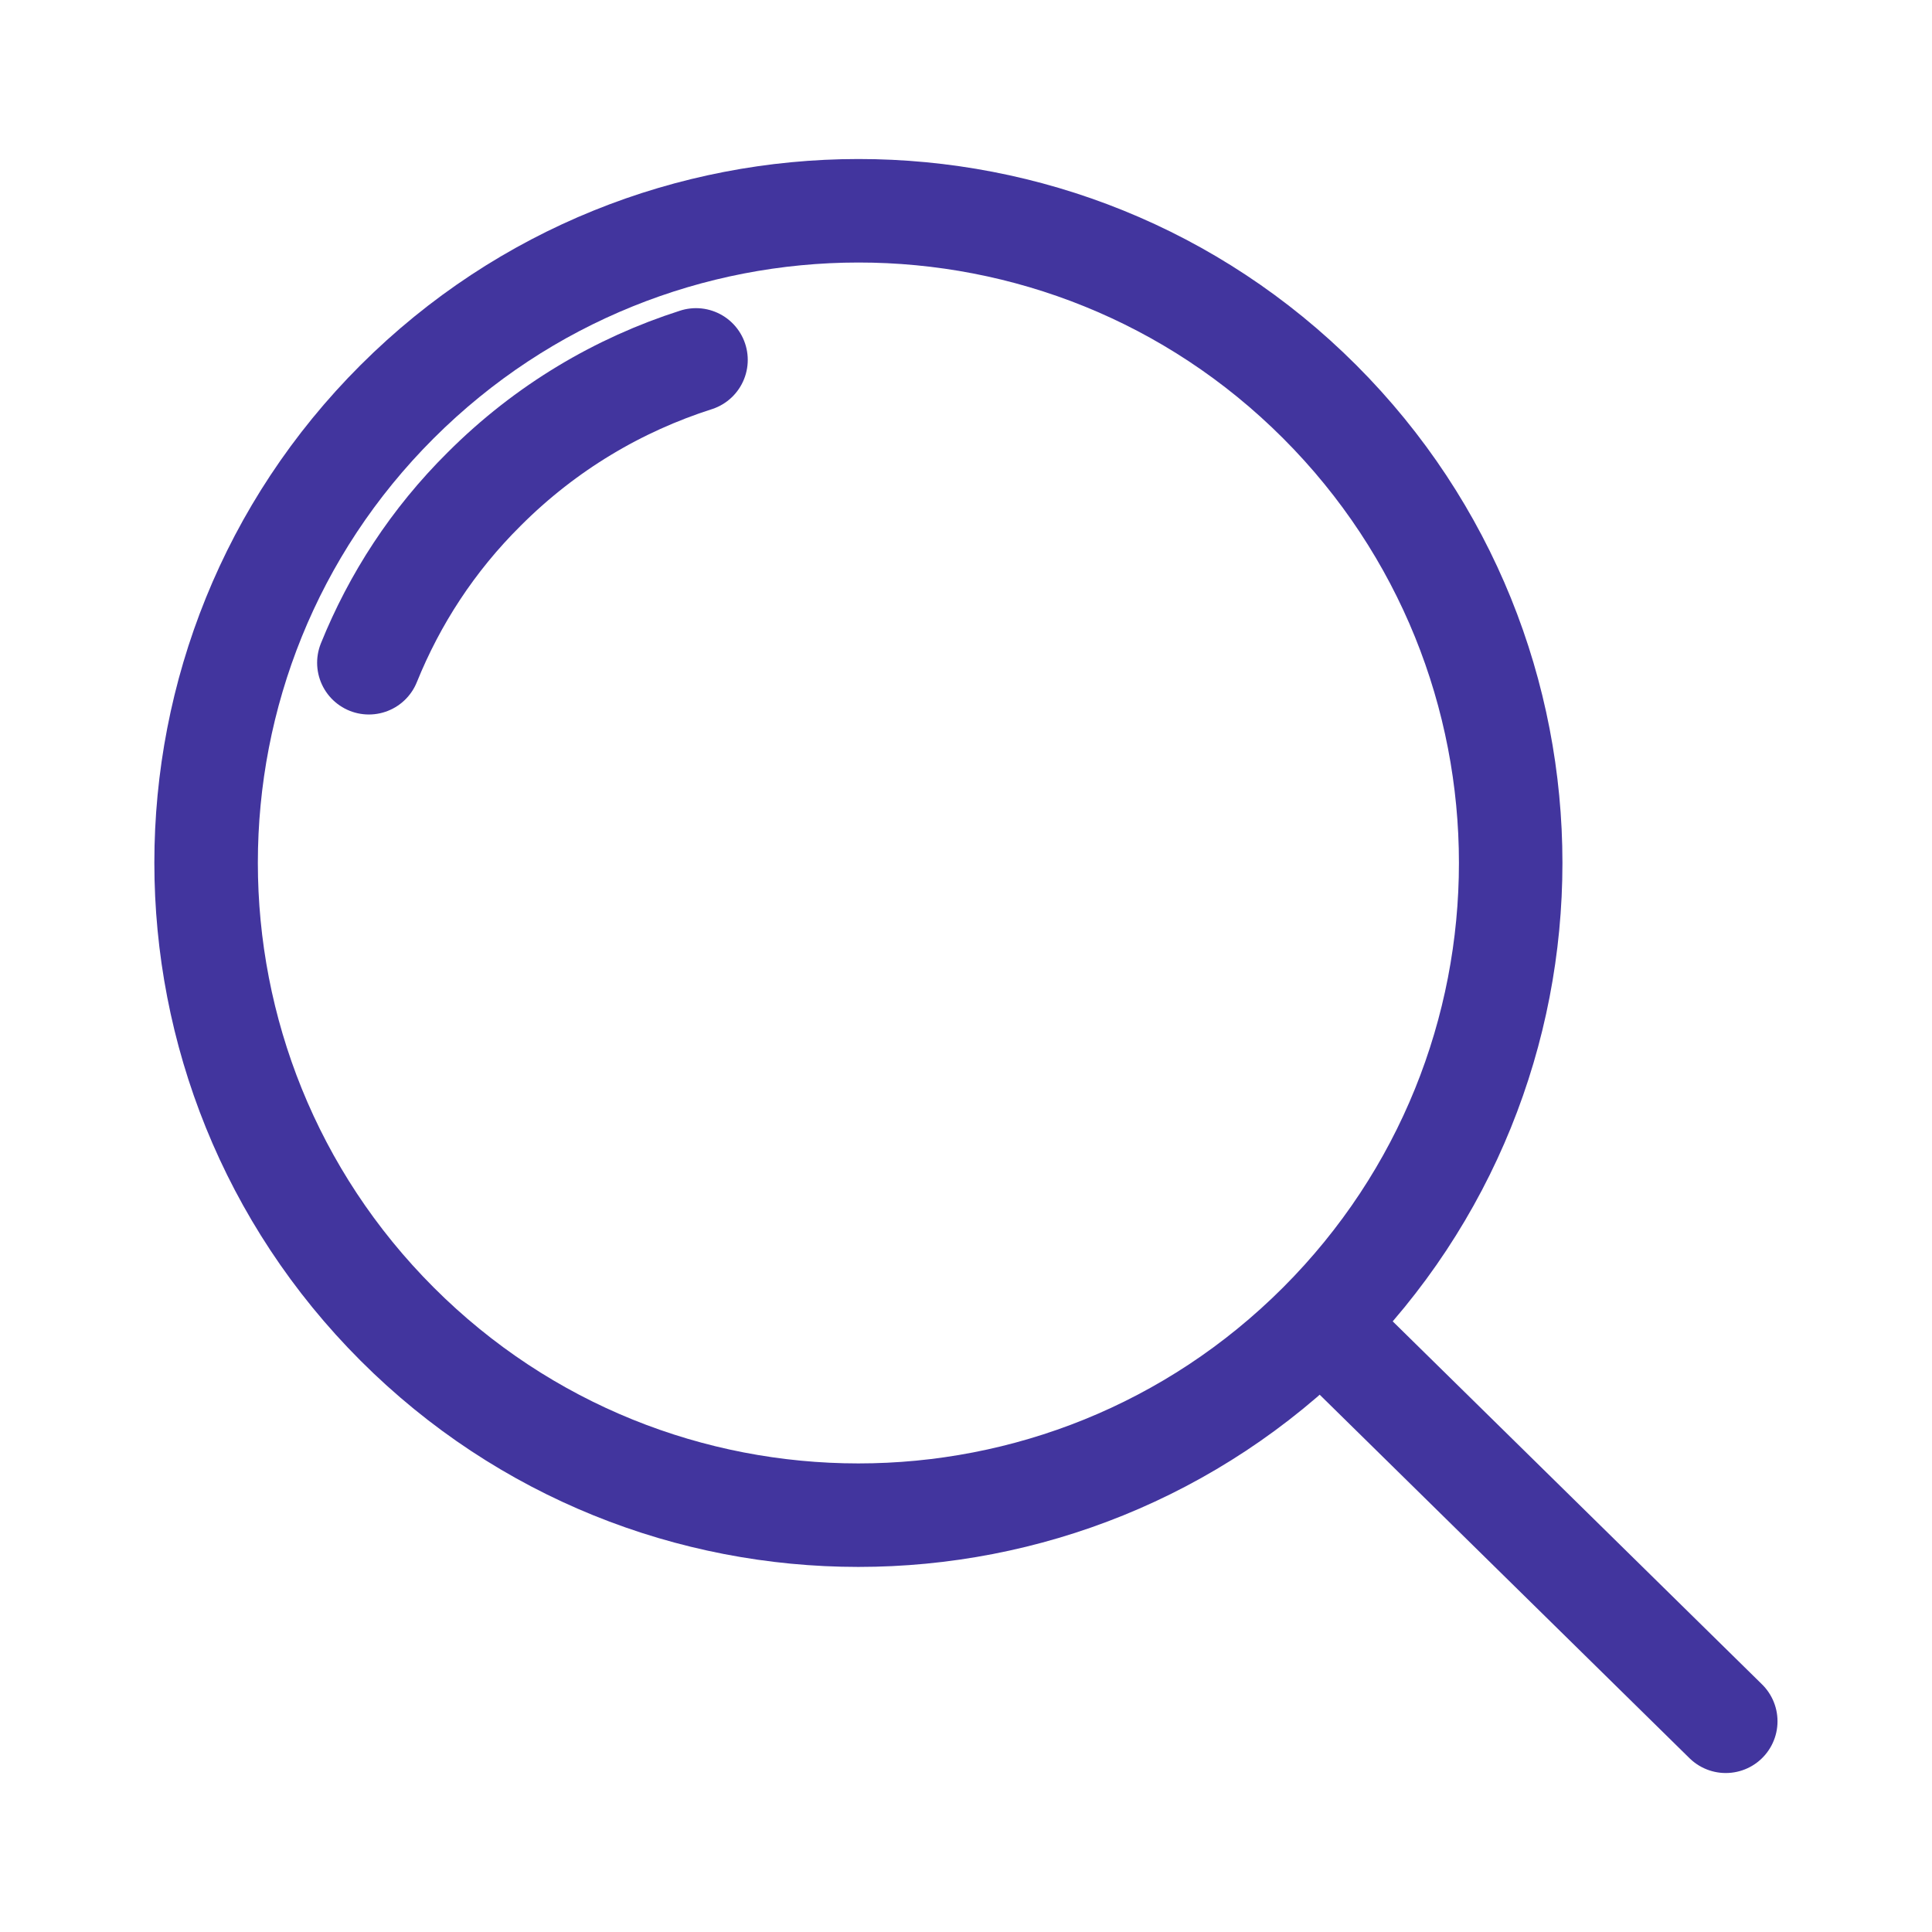
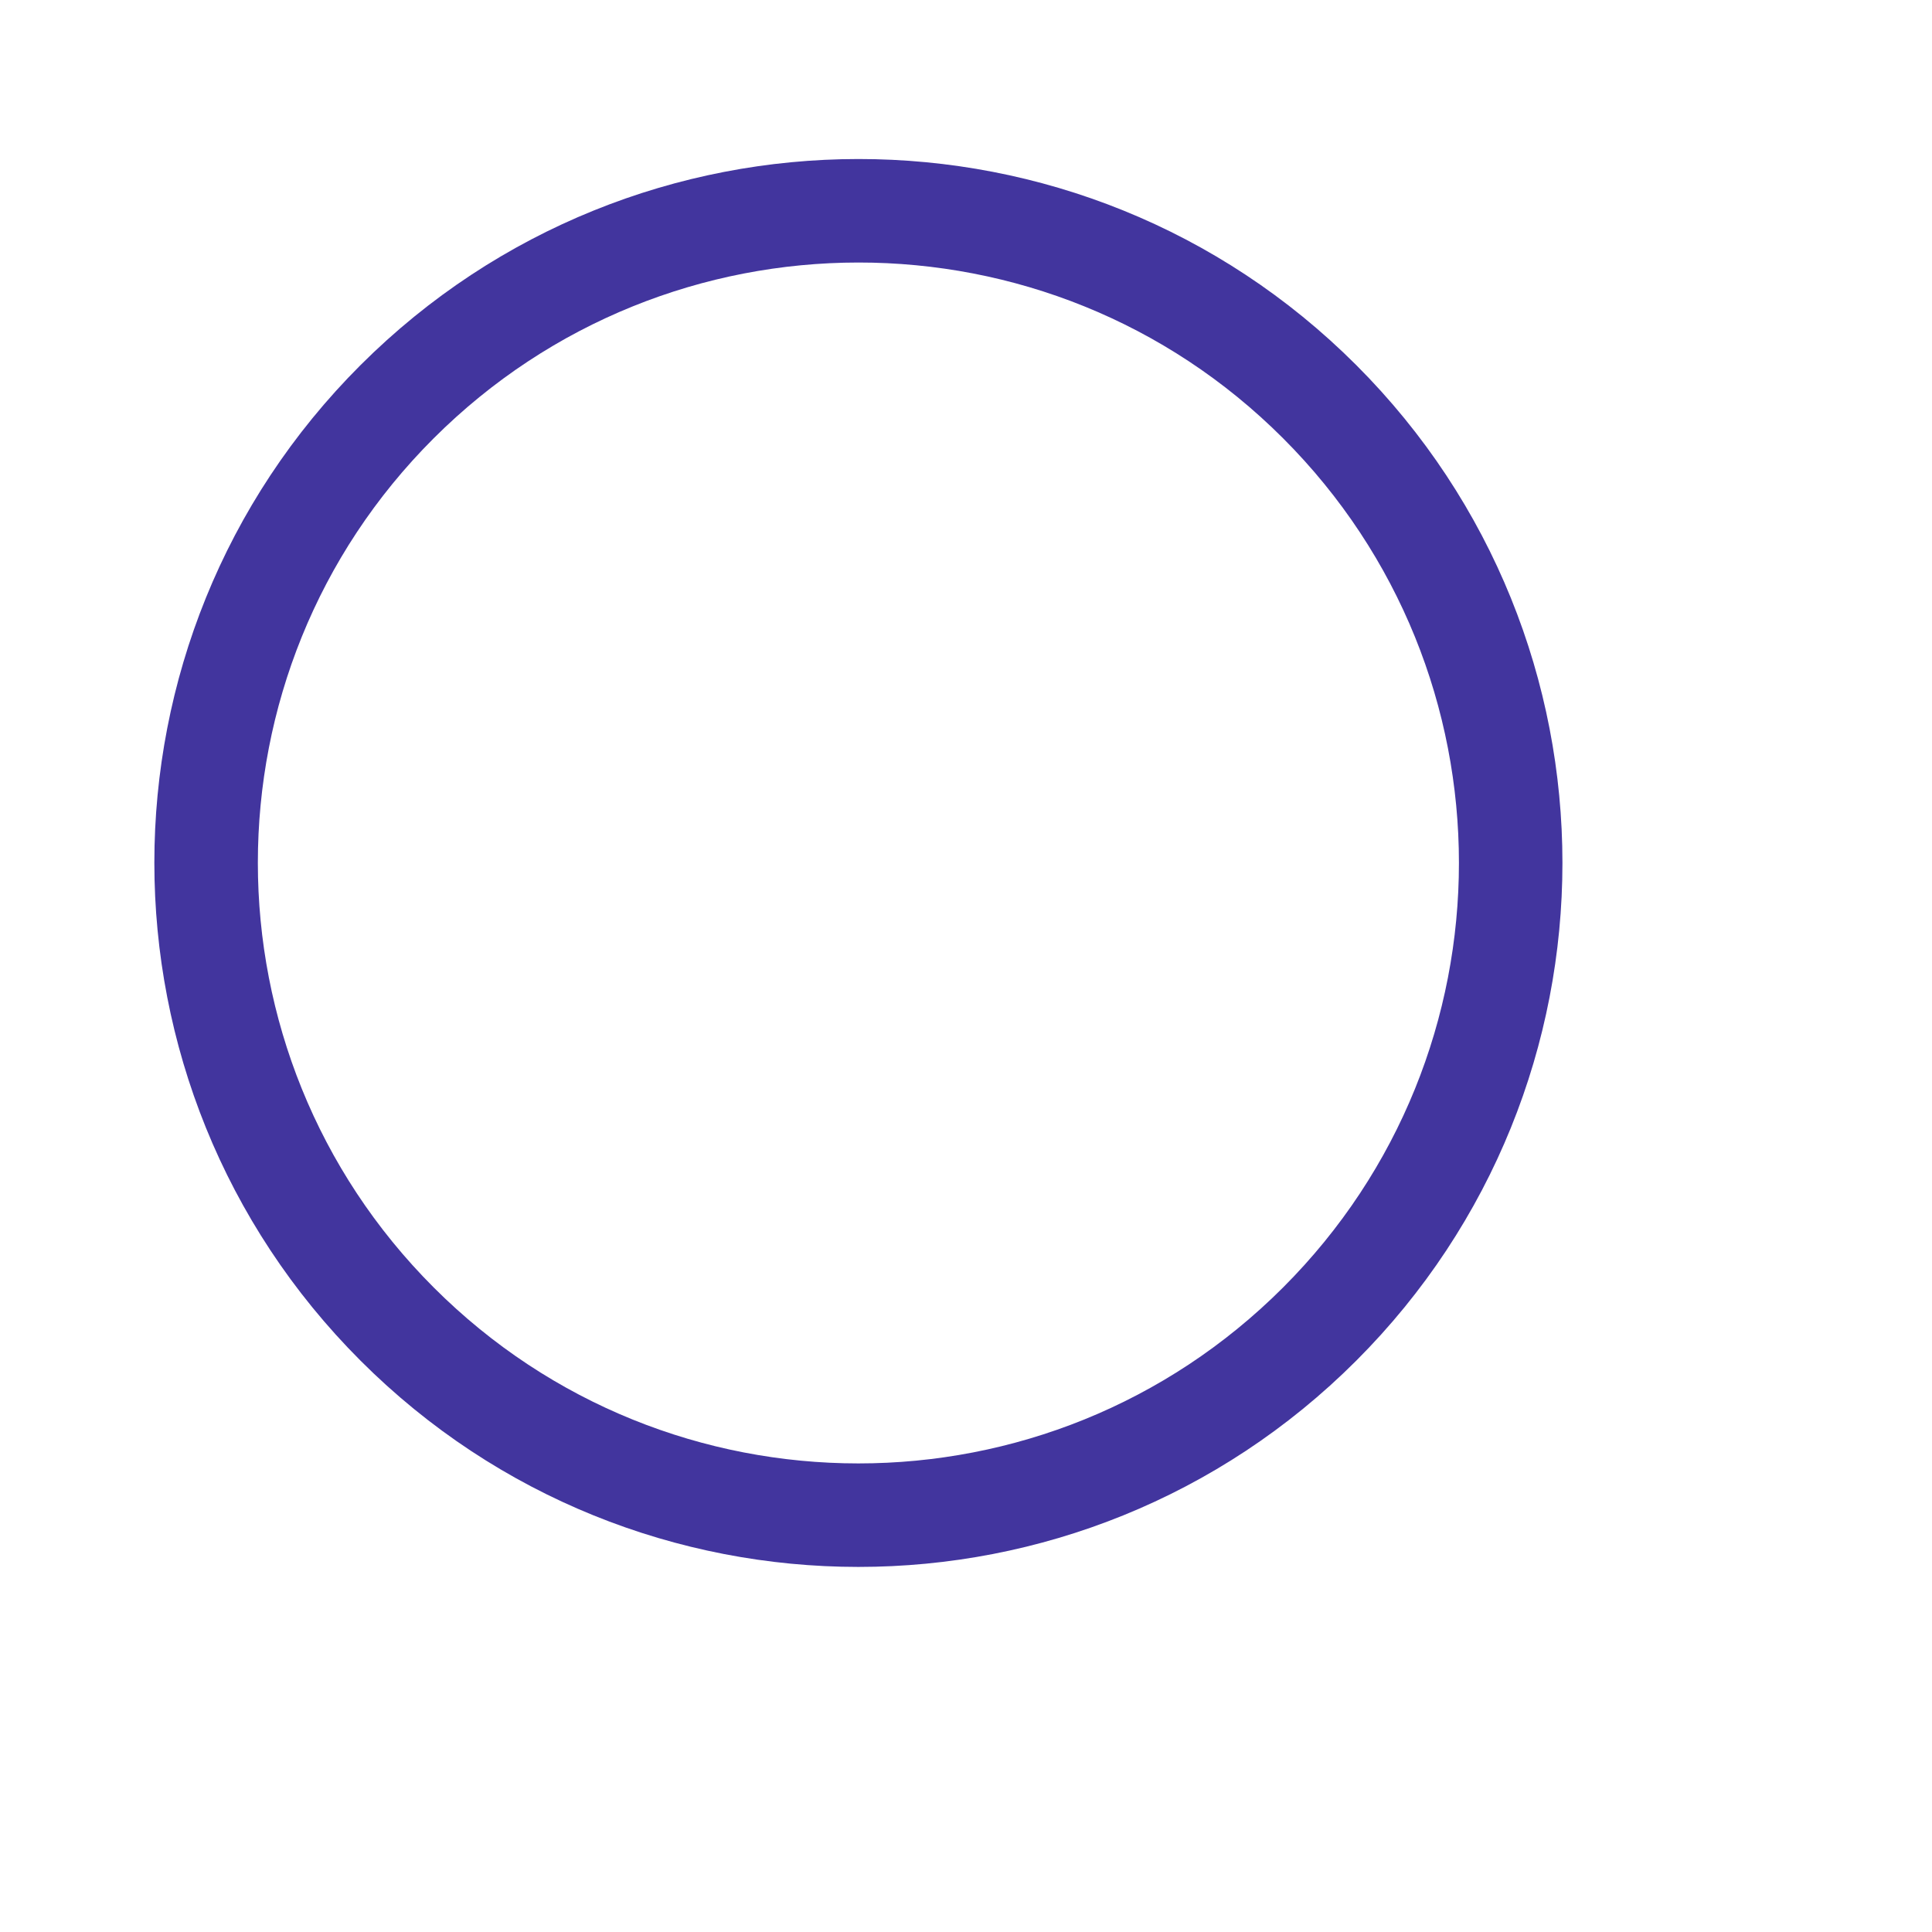
<svg xmlns="http://www.w3.org/2000/svg" width="28" height="28" viewBox="0 0 28 28" fill="none">
  <path d="M19.125 5.821C22.817 9.514 22.817 15.498 19.125 19.19C15.433 22.882 9.448 22.882 5.756 19.19C2.064 15.498 2.064 9.507 5.756 5.821C9.448 2.136 15.433 2.129 19.125 5.821Z" stroke="#42359E" stroke-width="1.5" stroke-miterlimit="14" stroke-linecap="round" stroke-linejoin="round" />
-   <path d="M5.346 9.605C5.717 8.687 6.271 7.827 7.02 7.085C7.912 6.193 8.967 5.574 10.087 5.216" stroke="#42359E" stroke-width="1.5" stroke-miterlimit="14" stroke-linecap="round" stroke-linejoin="round" />
-   <path d="M19.281 19.314L25.011 24.946" stroke="#42359E" stroke-width="1.5" stroke-miterlimit="14" stroke-linecap="round" stroke-linejoin="round" />
</svg>